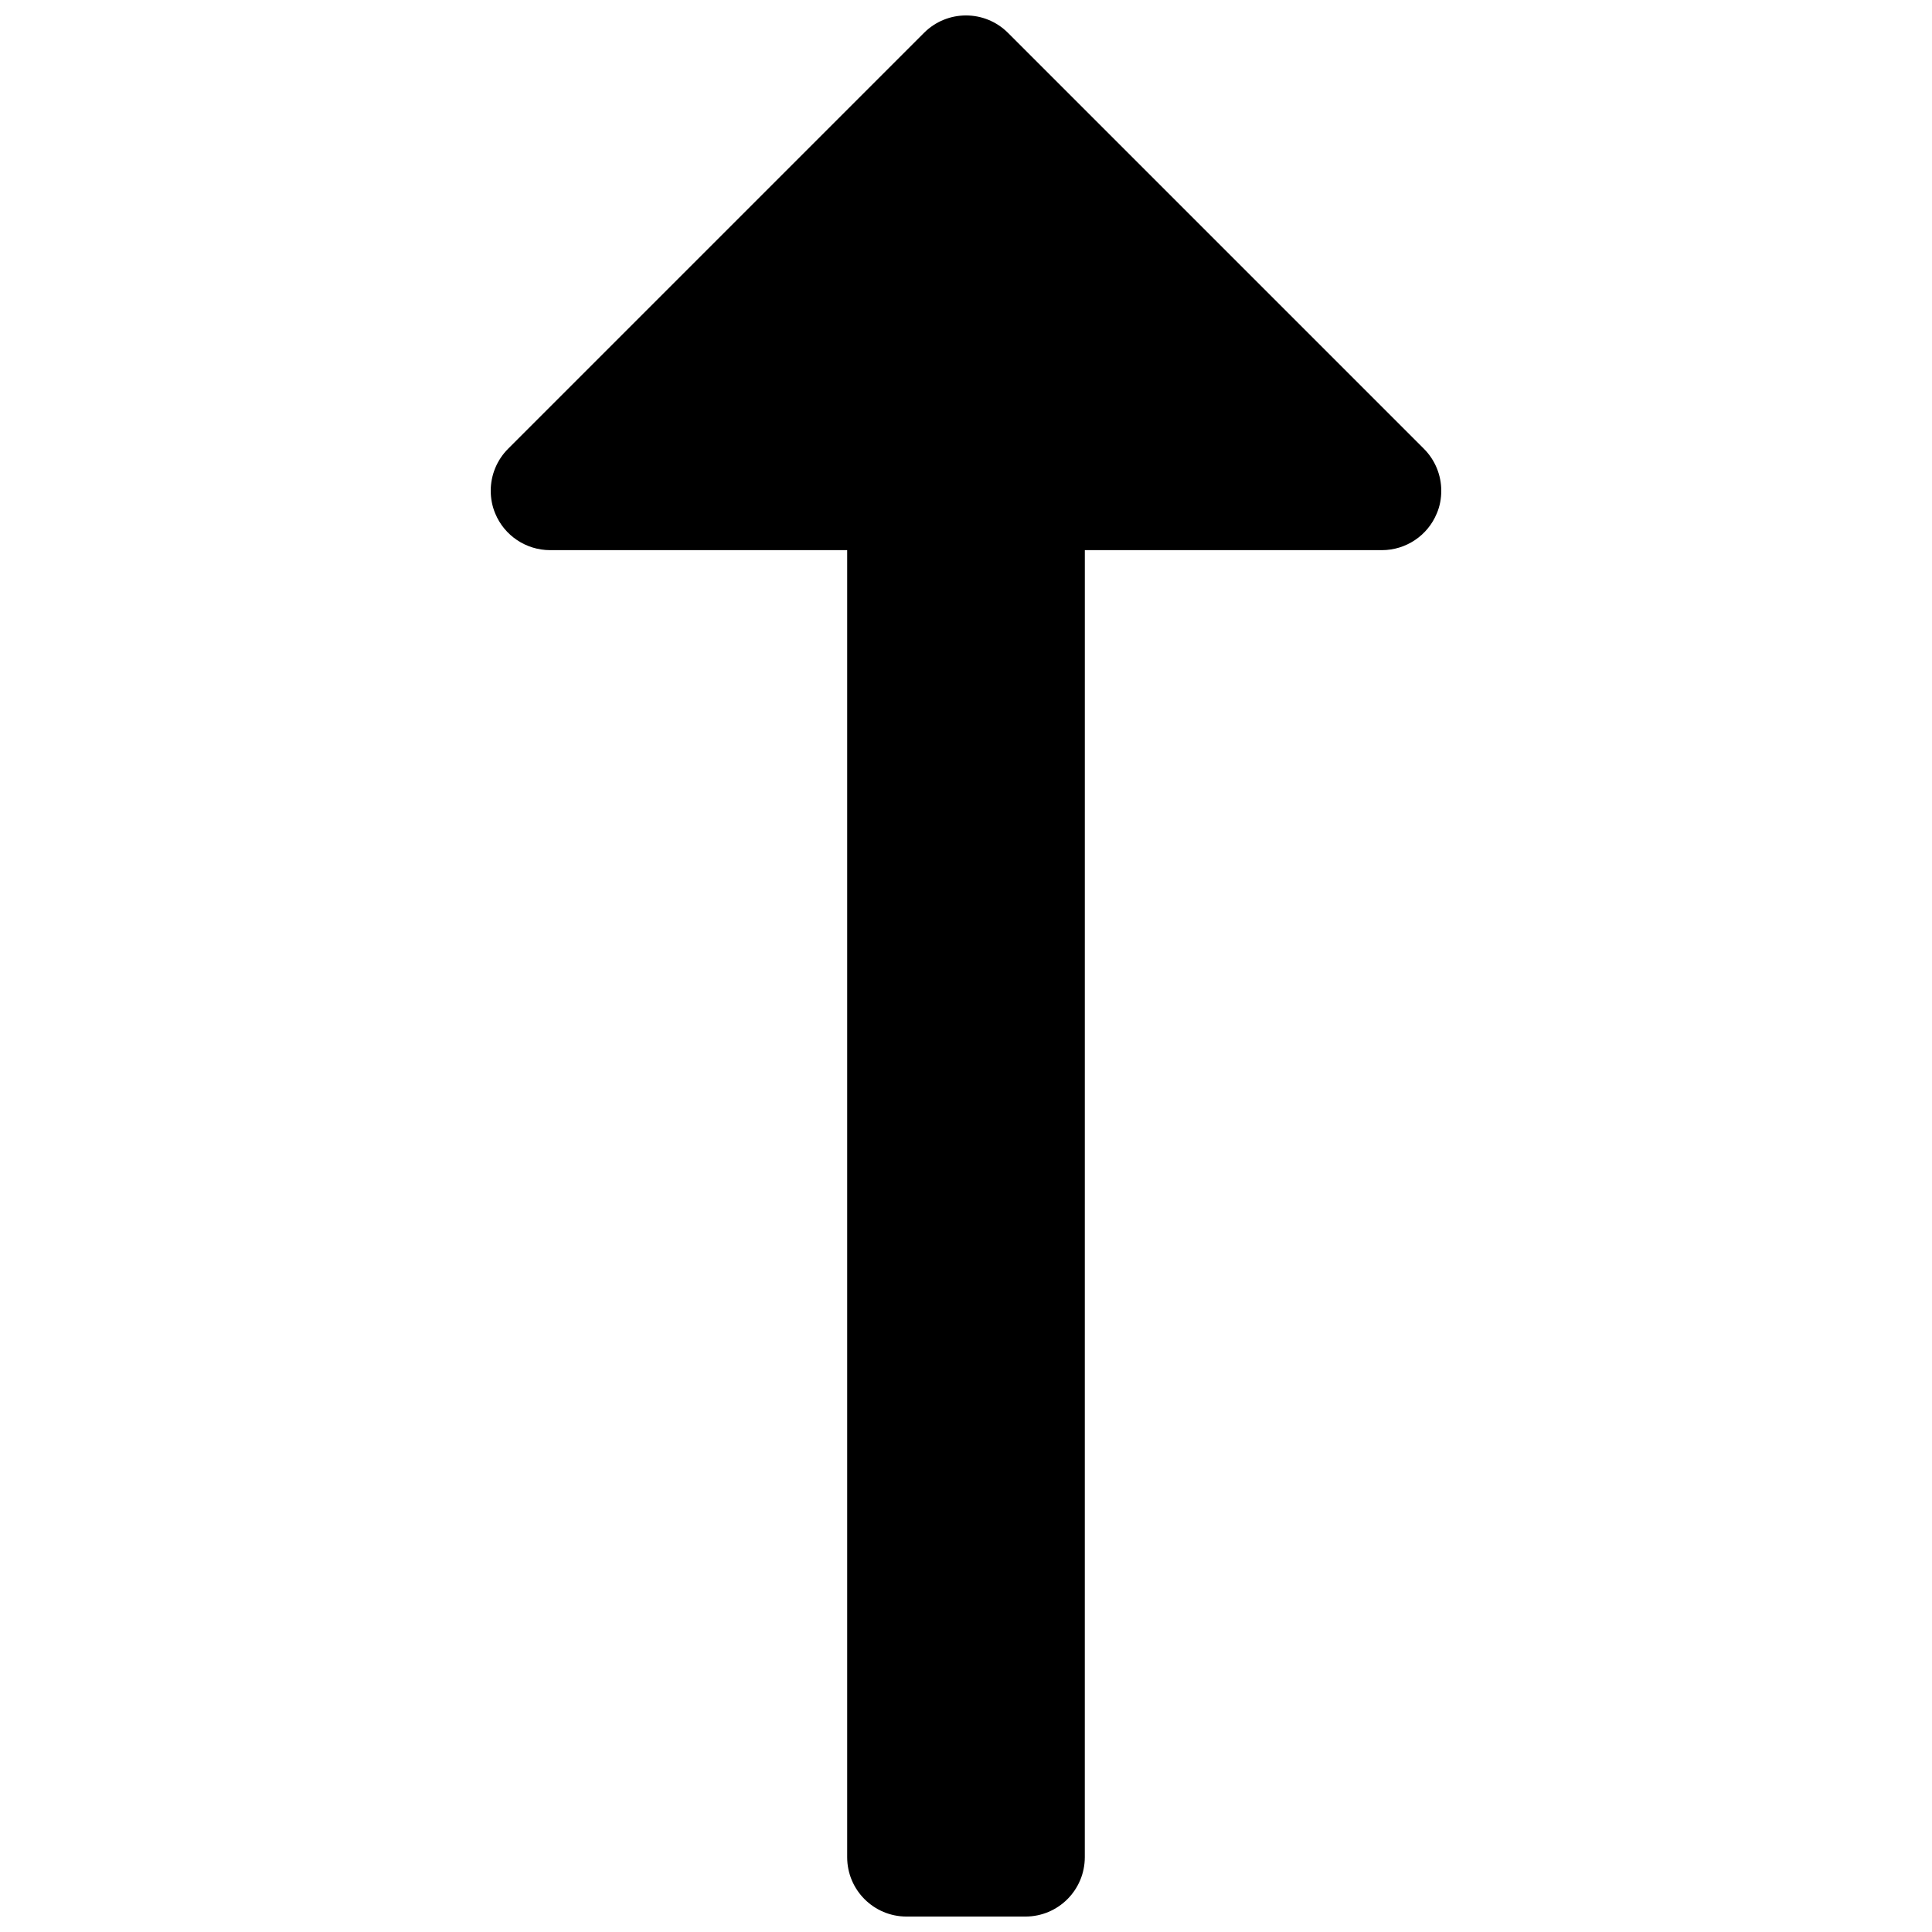
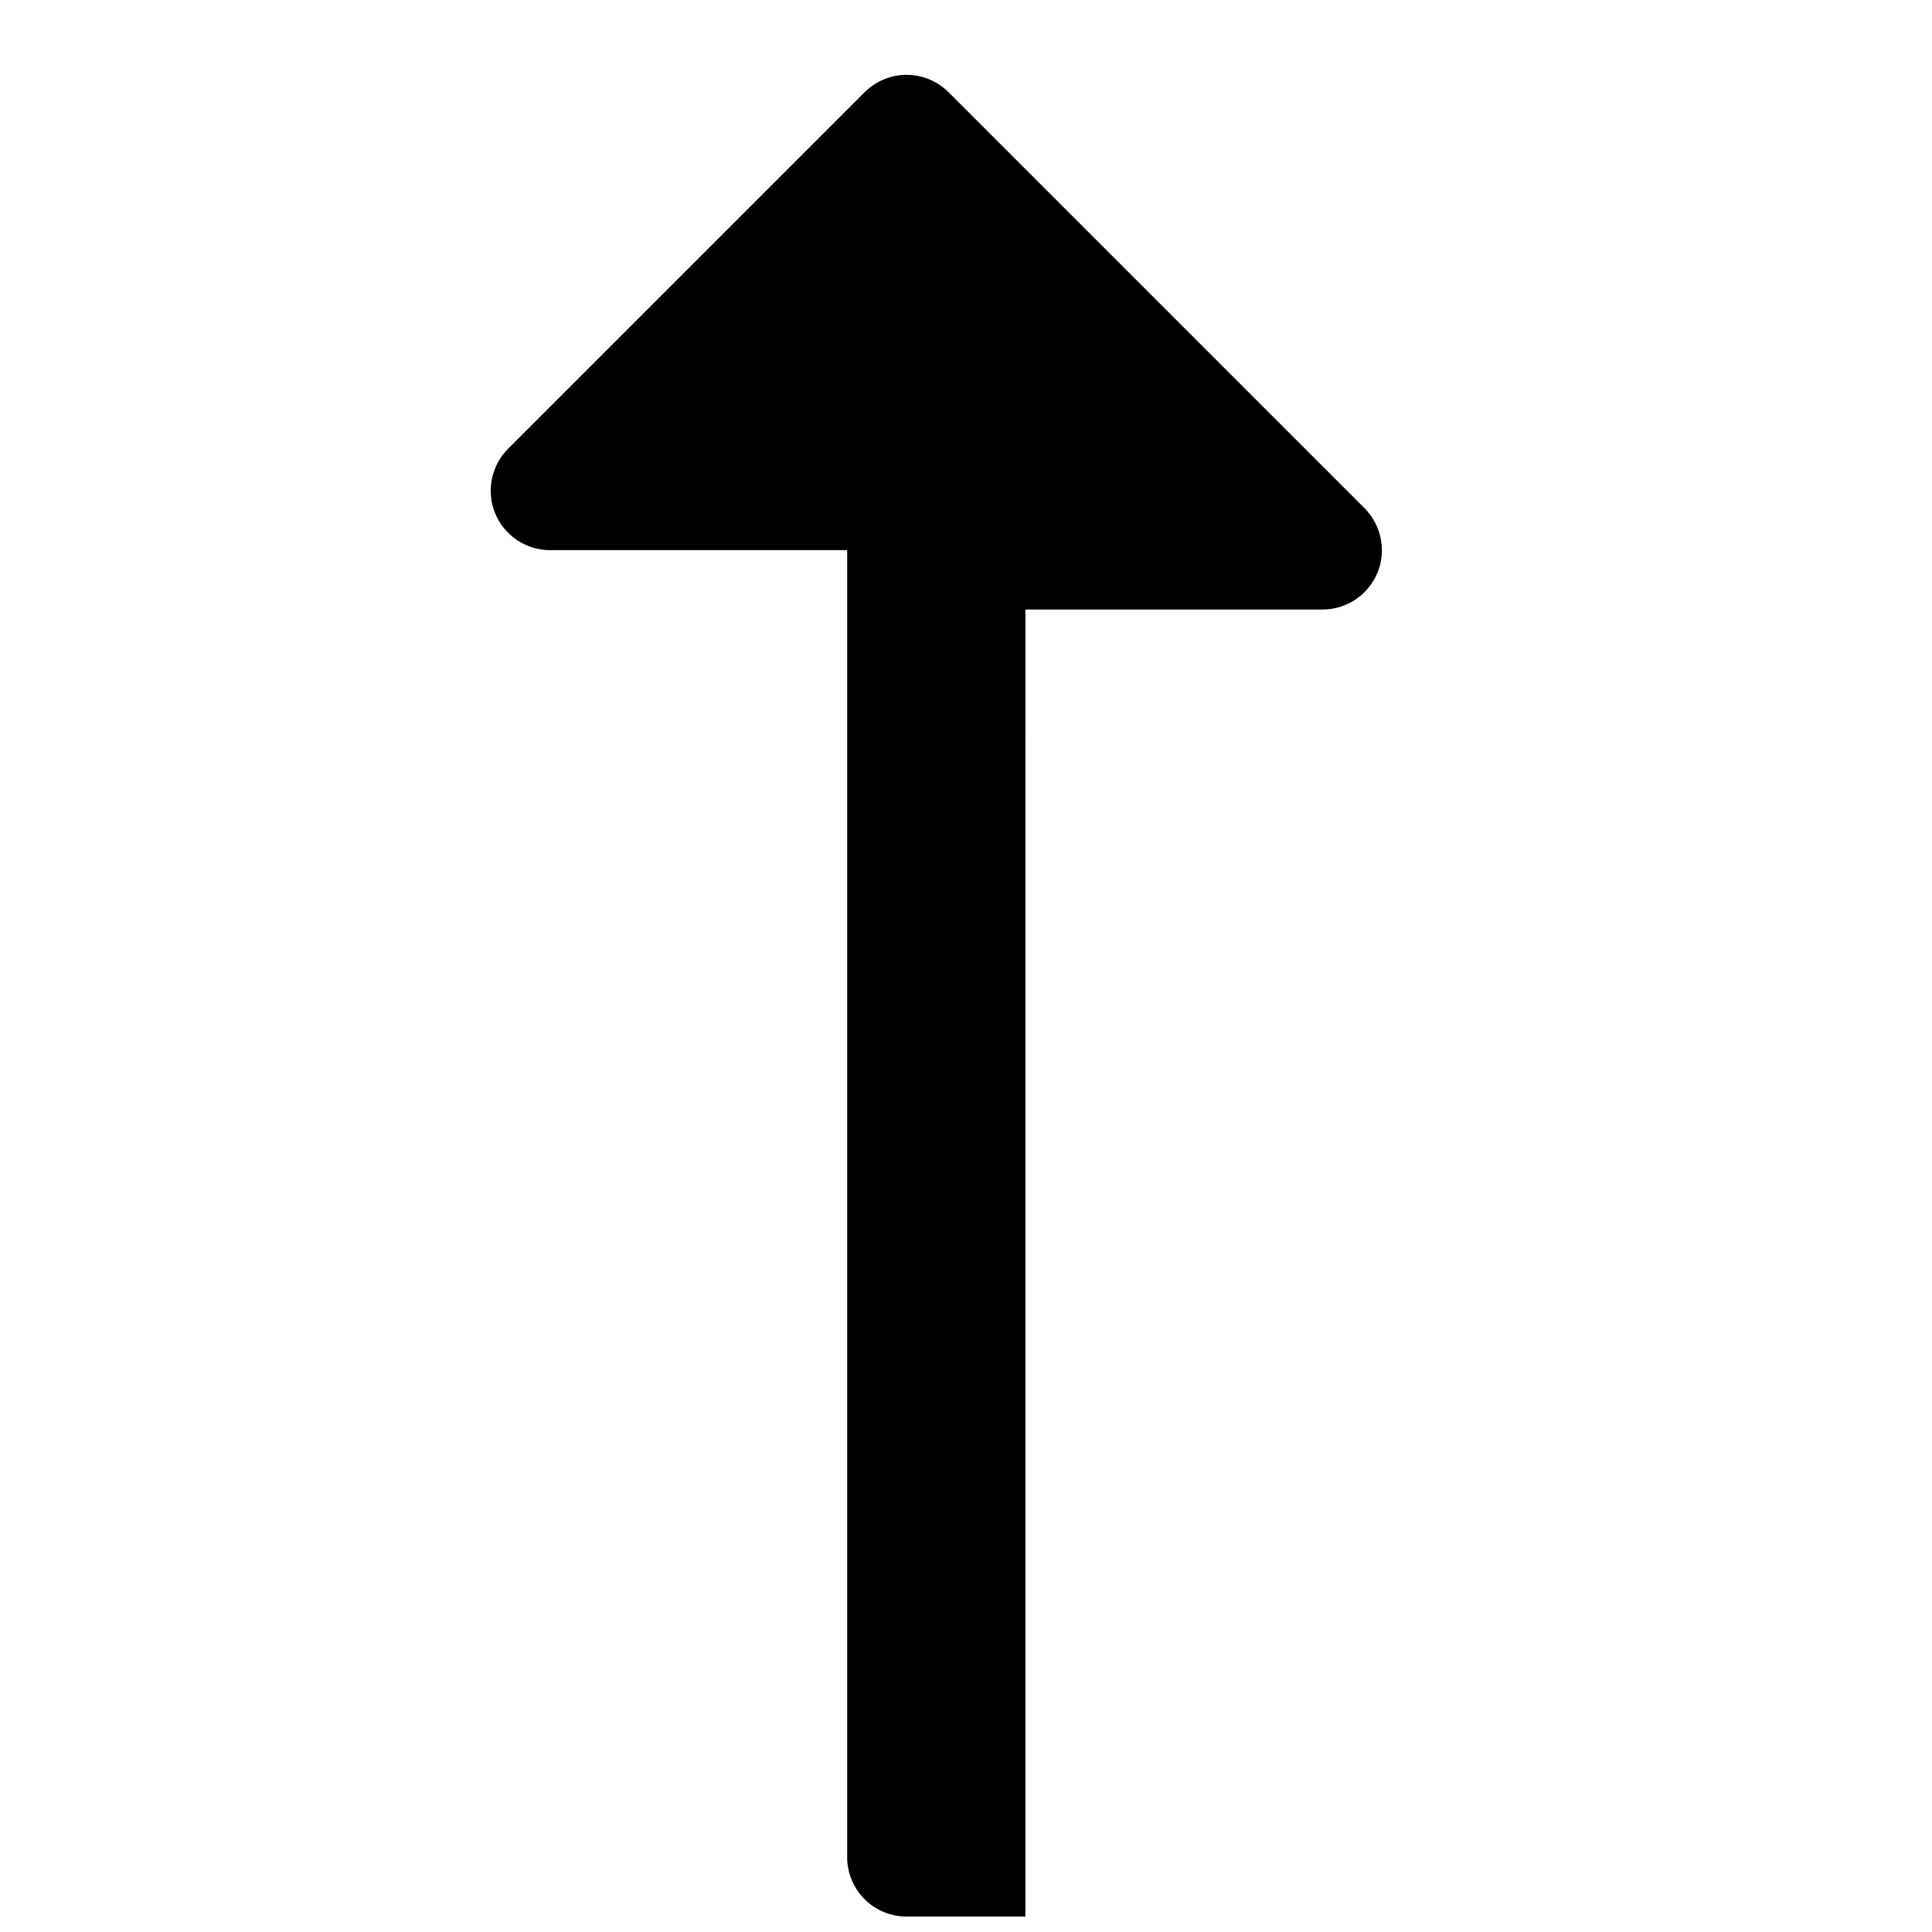
<svg xmlns="http://www.w3.org/2000/svg" fill="#000000" width="800px" height="800px" version="1.1" viewBox="144 144 512 512">
-   <path d="m388.87 152.71-110.21 110.21c-3.008 3.008-4.613 7.039-4.613 11.133 0 2.031 0.379 4.094 1.195 6.031 2.426 5.871 8.188 9.711 14.547 9.711h78.719v346.37c0 8.707 7.039 15.742 15.742 15.742h31.488c8.707 0 15.742-7.039 15.742-15.742l0.008-346.37h78.719c6.359 0 12.121-3.84 14.547-9.715 0.836-1.934 1.195-3.996 1.195-6.027 0-4.094-1.605-8.125-4.613-11.133l-110.21-110.21c-6.156-6.156-16.105-6.156-22.262 0z" />
+   <path d="m388.87 152.71-110.21 110.21c-3.008 3.008-4.613 7.039-4.613 11.133 0 2.031 0.379 4.094 1.195 6.031 2.426 5.871 8.188 9.711 14.547 9.711h78.719v346.37c0 8.707 7.039 15.742 15.742 15.742h31.488l0.008-346.37h78.719c6.359 0 12.121-3.84 14.547-9.715 0.836-1.934 1.195-3.996 1.195-6.027 0-4.094-1.605-8.125-4.613-11.133l-110.21-110.21c-6.156-6.156-16.105-6.156-22.262 0z" />
</svg>